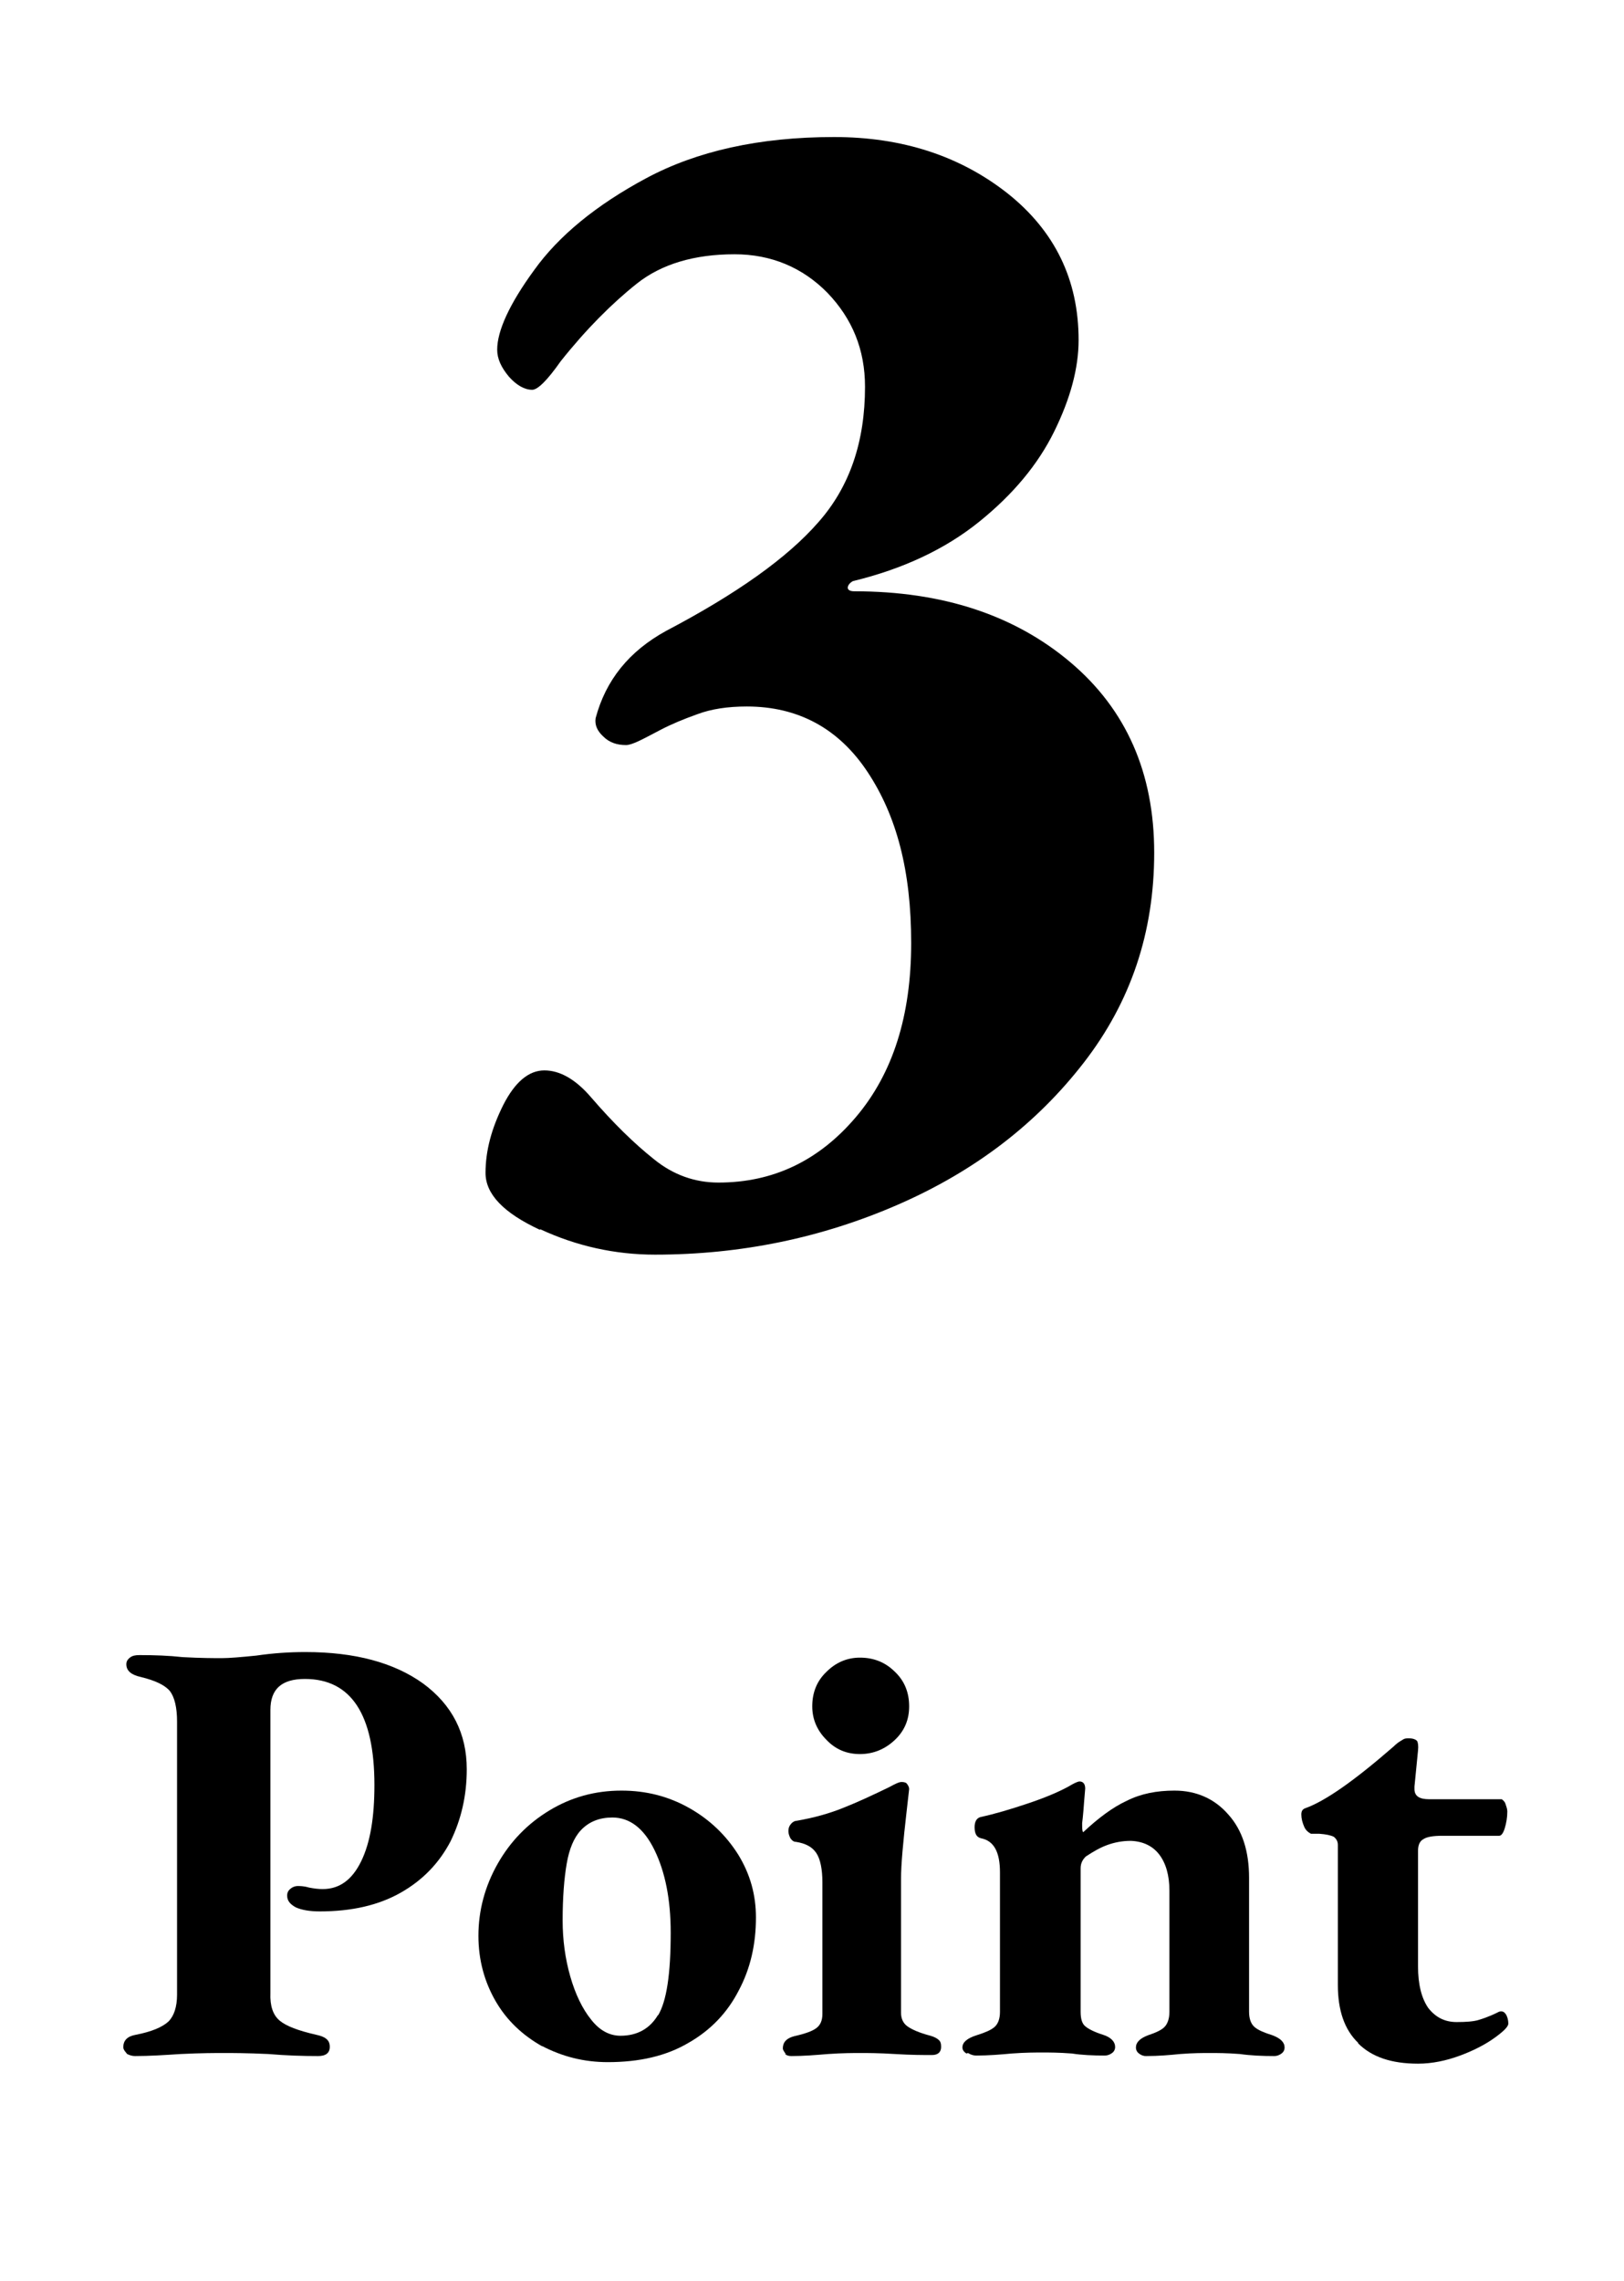
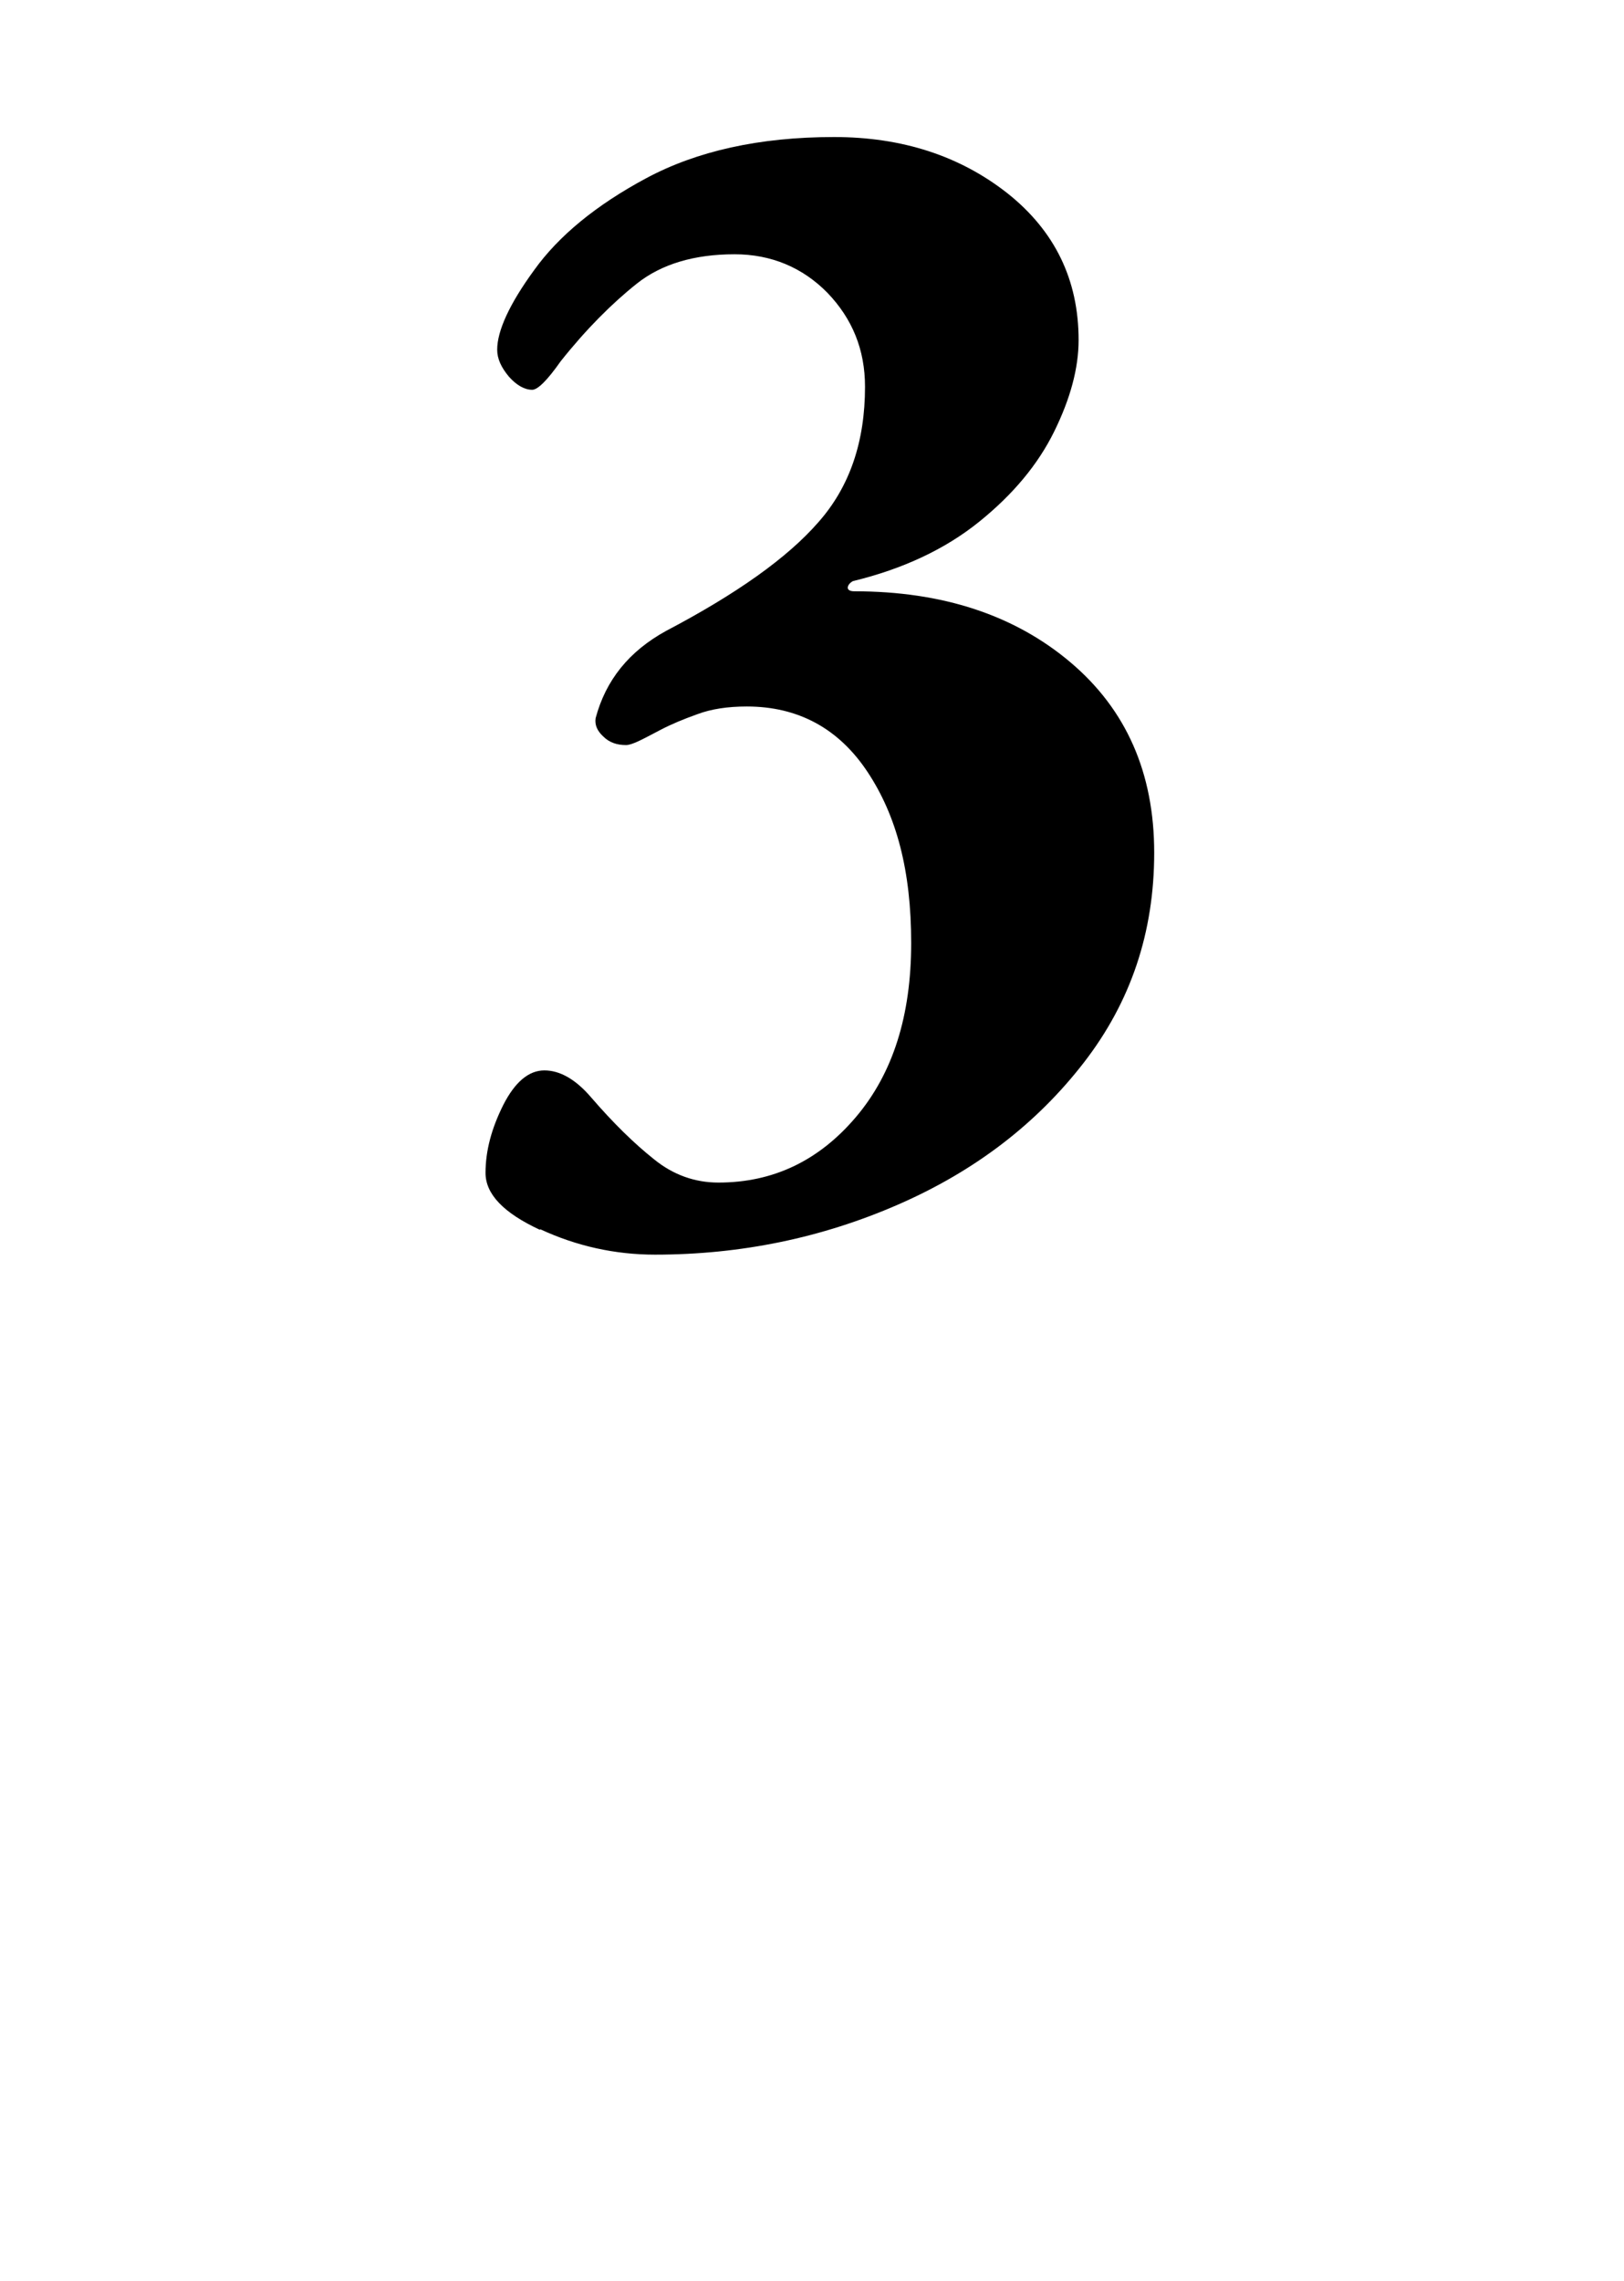
<svg xmlns="http://www.w3.org/2000/svg" id="_レイヤー_2" data-name="レイヤー 2" viewBox="0 0 32.01 44.94">
  <defs>
    <style>
      .cls-1 {
        fill: none;
      }

      .cls-2 {
        isolation: isolate;
      }

      .cls-3 {
        clip-path: url(#clippath);
      }
    </style>
    <clipPath id="clippath">
      <rect class="cls-1" width="32.01" height="44.94" />
    </clipPath>
  </defs>
  <g id="_レイヤー_1-2" data-name="レイヤー 1">
    <g class="cls-3">
      <g id="_グループ_893" data-name="グループ 893">
        <g id="Point" class="cls-2">
          <g class="cls-2">
-             <path d="M2.5,40.46s-.07-.07-.07-.12c0-.14.08-.22.25-.25.31-.06.52-.15.64-.26.11-.11.17-.29.17-.53v-5.38c0-.28-.05-.48-.14-.6-.1-.12-.29-.21-.58-.28-.18-.04-.28-.12-.28-.25,0-.05.02-.09.07-.13s.11-.05.19-.05c.3,0,.58.01.85.04.37.02.62.02.77.02.15,0,.38-.02.68-.05.34-.05.66-.07.97-.07.98,0,1.75.21,2.32.62.57.42.86.98.86,1.69,0,.52-.11.99-.32,1.42-.22.42-.54.76-.98,1.01-.44.25-.97.37-1.6.37-.2,0-.36-.03-.47-.08-.11-.06-.17-.13-.17-.23,0-.06.02-.1.07-.14s.1-.05.14-.05.12,0,.22.03c.1.02.19.03.27.03.33,0,.58-.18.76-.55.18-.37.26-.87.26-1.5,0-1.39-.46-2.09-1.37-2.09-.46,0-.68.2-.68.61v5.58c-.01.25.05.43.18.54.13.11.37.2.72.28.09.02.15.04.2.08s.07.09.07.16c0,.12-.08.18-.23.18-.3,0-.63-.01-.98-.04-.43-.02-.72-.02-.88-.02s-.44,0-.85.02c-.31.02-.61.04-.9.04-.06,0-.12-.02-.17-.05Z" />
-             <path d="M10.69,40.32c-.39-.22-.7-.51-.92-.89-.22-.38-.34-.81-.34-1.29,0-.5.13-.98.38-1.42.25-.44.59-.79,1.02-1.05s.9-.39,1.42-.39c.48,0,.92.11,1.33.34.41.23.73.54.97.92.24.39.35.8.35,1.24,0,.53-.11,1.01-.34,1.44-.22.43-.55.78-.99,1.03-.44.26-.97.38-1.59.38-.47,0-.9-.11-1.3-.32ZM12.97,39.71c.17-.28.25-.82.25-1.63,0-.66-.11-1.2-.32-1.63-.21-.43-.49-.64-.83-.64-.25,0-.46.08-.62.25-.14.15-.23.37-.28.66s-.08.66-.08,1.12c0,.38.05.75.15,1.1.1.35.24.64.41.85.17.22.37.32.58.32.33,0,.58-.14.74-.41Z" />
-             <path d="M15.49,40.47s-.06-.07-.06-.11c0-.12.07-.2.22-.24.22-.05.36-.1.44-.16.08-.06.12-.15.12-.28v-2.59c0-.26-.04-.46-.12-.58-.08-.12-.21-.19-.4-.22-.05,0-.08-.03-.11-.07-.02-.04-.04-.09-.04-.14,0-.05.01-.09.04-.13.03-.04.06-.06.09-.07.36-.06.68-.15.95-.26.28-.11.58-.25.91-.41.11-.06.19-.1.24-.1s.09.01.11.04.04.06.04.1l-.05.44c-.07.61-.11,1.05-.11,1.32v2.65c0,.11.04.2.12.26.08.06.23.13.46.19.07.02.13.05.16.08.04.03.05.08.05.14,0,.1-.06.16-.18.16-.17,0-.41,0-.73-.02-.32-.02-.55-.02-.68-.02s-.35,0-.64.02c-.24.02-.48.04-.72.04-.05,0-.09-.01-.13-.04ZM16.29,34.28c-.18-.18-.28-.4-.28-.66,0-.27.09-.5.28-.68.18-.18.4-.28.66-.28.27,0,.5.09.69.28.19.18.28.41.28.68,0,.26-.09.48-.28.66-.19.18-.42.28-.69.28-.26,0-.48-.09-.66-.28Z" />
-             <path d="M19.05,40.46c-.05-.03-.08-.07-.08-.12,0-.1.09-.18.28-.24.16-.05.28-.1.35-.16.07-.06.11-.16.11-.3v-2.75c0-.4-.12-.62-.37-.67-.09-.02-.13-.09-.13-.22,0-.11.04-.18.12-.2.28-.06.58-.15.91-.26.33-.11.6-.22.82-.34.1-.06.18-.1.22-.1.07,0,.11.05.11.14l-.02.24c-.02.29-.04.44-.04.44,0,.1,0,.16.02.18.3-.28.58-.49.86-.62.28-.14.59-.2.94-.2.43,0,.79.16,1.06.47.28.31.41.73.41,1.25v2.64c0,.14.04.24.11.3.07.06.19.11.35.16.16.06.24.14.24.24,0,.05-.02.09-.06.12-.04.03-.09.05-.14.05-.24,0-.47-.01-.68-.04-.26-.02-.45-.02-.59-.02s-.33,0-.59.02c-.2.02-.42.04-.67.04-.06,0-.1-.02-.14-.05-.04-.03-.06-.07-.06-.12,0-.1.08-.18.24-.24.15-.05.26-.1.32-.16.06-.06.1-.16.1-.3v-2.39c0-.3-.07-.54-.2-.71s-.32-.26-.56-.27c-.17,0-.32.03-.46.08-.14.05-.28.13-.43.23-.06.06-.1.13-.1.23v2.83c0,.14.03.24.1.29.06.05.18.11.34.16s.24.14.24.24c0,.05-.02.09-.06.12-.04.03-.09.05-.14.05-.24,0-.46-.01-.65-.04-.26-.02-.45-.02-.58-.02-.14,0-.34,0-.61.02-.22.02-.45.04-.7.04-.06,0-.11-.02-.16-.05Z" />
-             <path d="M26.77,40.25c-.27-.26-.4-.64-.4-1.14v-2.76c0-.07-.03-.12-.08-.16-.06-.03-.15-.05-.29-.06h-.16s-.09-.04-.13-.13-.06-.17-.06-.25c0-.06.02-.1.07-.12.4-.14.98-.55,1.75-1.22.02-.02.04-.04.08-.07.04-.03.08-.05.11-.07.03-.02.07-.02.11-.02.08,0,.13.02.16.05.02.03.03.1.02.19l-.07.71v.05c0,.14.1.2.29.2h1.43s.05.03.07.08c.02.06.04.11.04.16,0,.12-.02.23-.05.33-.03.1-.07.15-.11.15h-1.12c-.18,0-.31.02-.38.07-.07.04-.1.12-.1.23v2.27c0,.36.07.63.2.82.14.18.32.28.56.28.18,0,.33-.01.43-.04.1-.03.18-.06.25-.09.07-.03.11-.05.13-.06.03-.02.06-.02.07-.02.04,0,.07.02.1.07.02.04.04.1.04.17,0,.06-.09.15-.27.28s-.41.25-.68.35c-.27.1-.55.16-.83.16-.52,0-.91-.13-1.18-.4Z" />
-           </g>
+             </g>
        </g>
        <g id="_3" data-name=" 3" class="cls-2">
          <g class="cls-2">
            <path d="M10.64,24.23c-.71-.33-1.07-.7-1.07-1.12,0-.44.12-.88.35-1.34.23-.45.5-.68.81-.68s.62.18.92.53c.44.51.85.91,1.24,1.22.38.31.81.46,1.27.46,1.08,0,1.98-.43,2.71-1.29.73-.86,1.09-2,1.09-3.43s-.29-2.51-.86-3.37c-.57-.86-1.37-1.29-2.38-1.29-.38,0-.7.05-.97.15-.28.1-.52.2-.73.31-.21.11-.36.19-.45.23s-.17.07-.23.07c-.18,0-.33-.05-.45-.17-.12-.11-.17-.23-.15-.36.2-.75.66-1.32,1.39-1.72,1.39-.73,2.39-1.44,3-2.14.62-.7.92-1.59.92-2.67,0-.73-.25-1.34-.74-1.85-.49-.5-1.11-.76-1.83-.76-.79,0-1.44.19-1.93.58s-1,.9-1.5,1.53c-.26.37-.45.56-.56.56-.15,0-.31-.09-.46-.26-.15-.18-.23-.35-.23-.53,0-.37.24-.9.73-1.57.48-.67,1.22-1.28,2.21-1.81s2.22-.81,3.7-.81c1.34,0,2.48.37,3.42,1.11.93.74,1.4,1.7,1.4,2.89,0,.55-.16,1.15-.48,1.8-.32.65-.81,1.24-1.48,1.78-.67.54-1.5.93-2.49,1.17-.07.04-.1.09-.1.13s.04.07.13.07c1.74,0,3.16.47,4.26,1.4,1.1.93,1.65,2.18,1.65,3.75s-.46,2.94-1.39,4.14-2.14,2.13-3.65,2.79c-1.51.66-3.11.99-4.8.99-.79,0-1.55-.17-2.26-.5Z" />
          </g>
        </g>
      </g>
    </g>
  </g>
</svg>